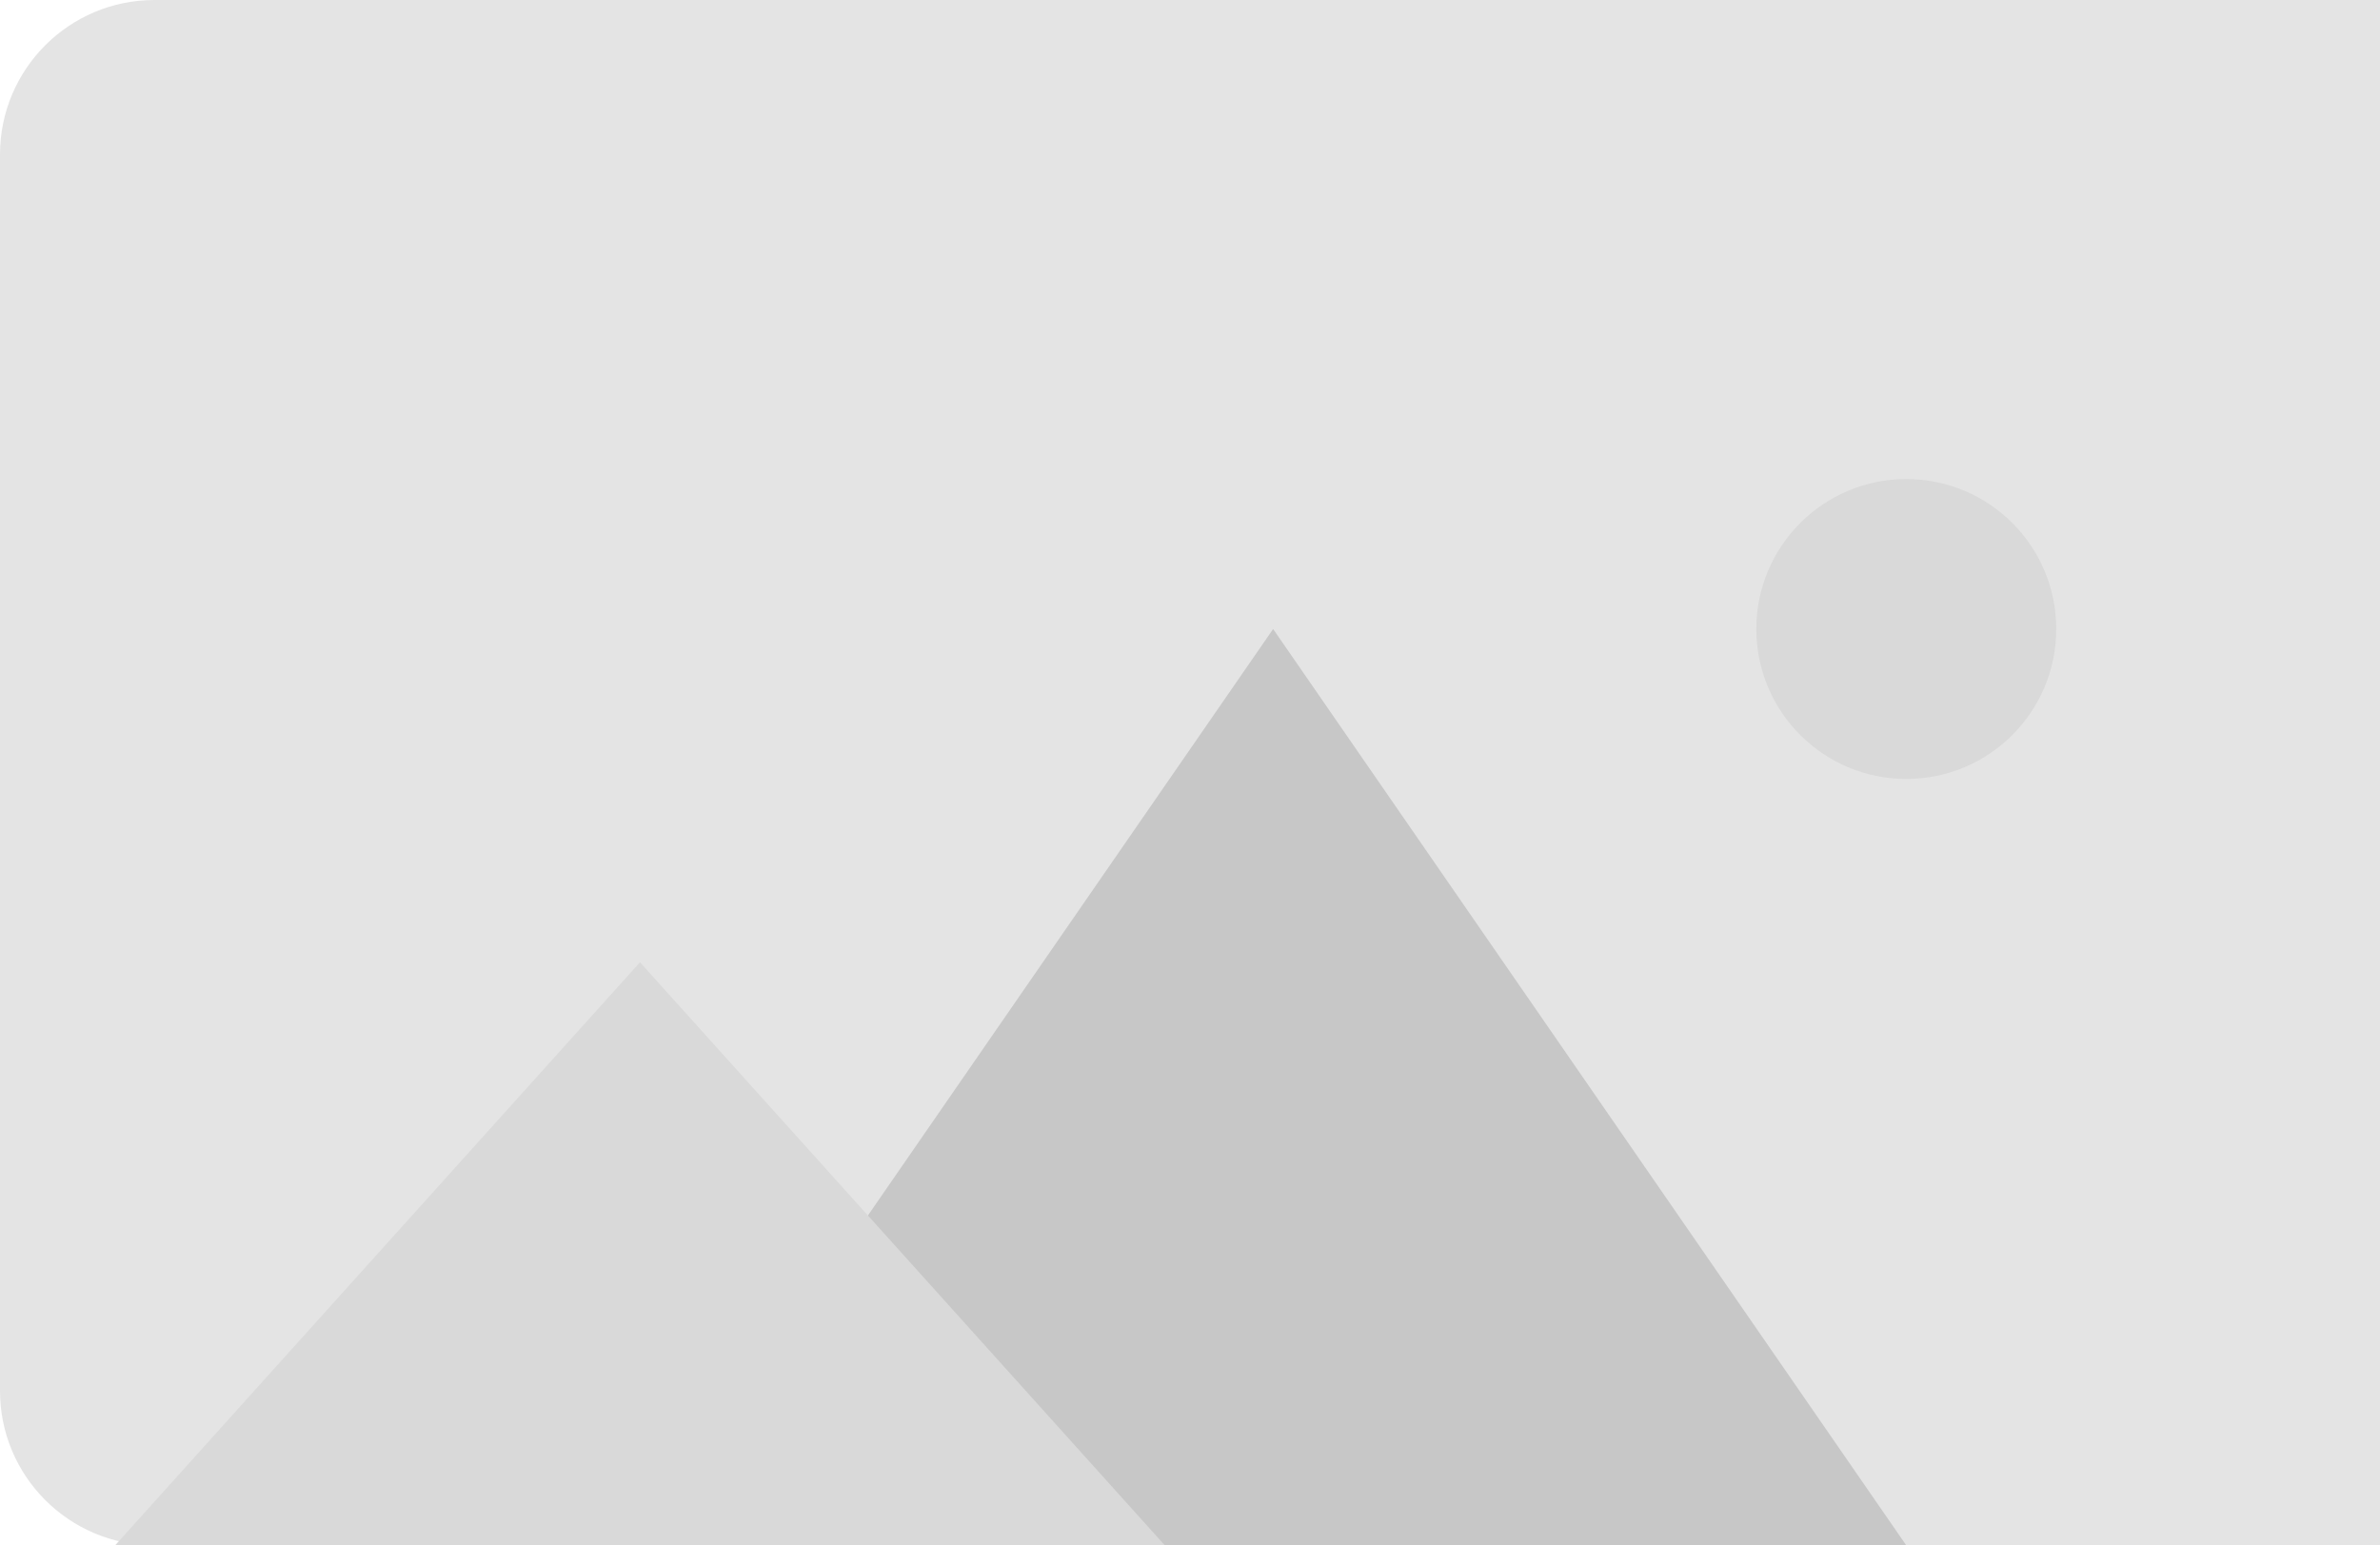
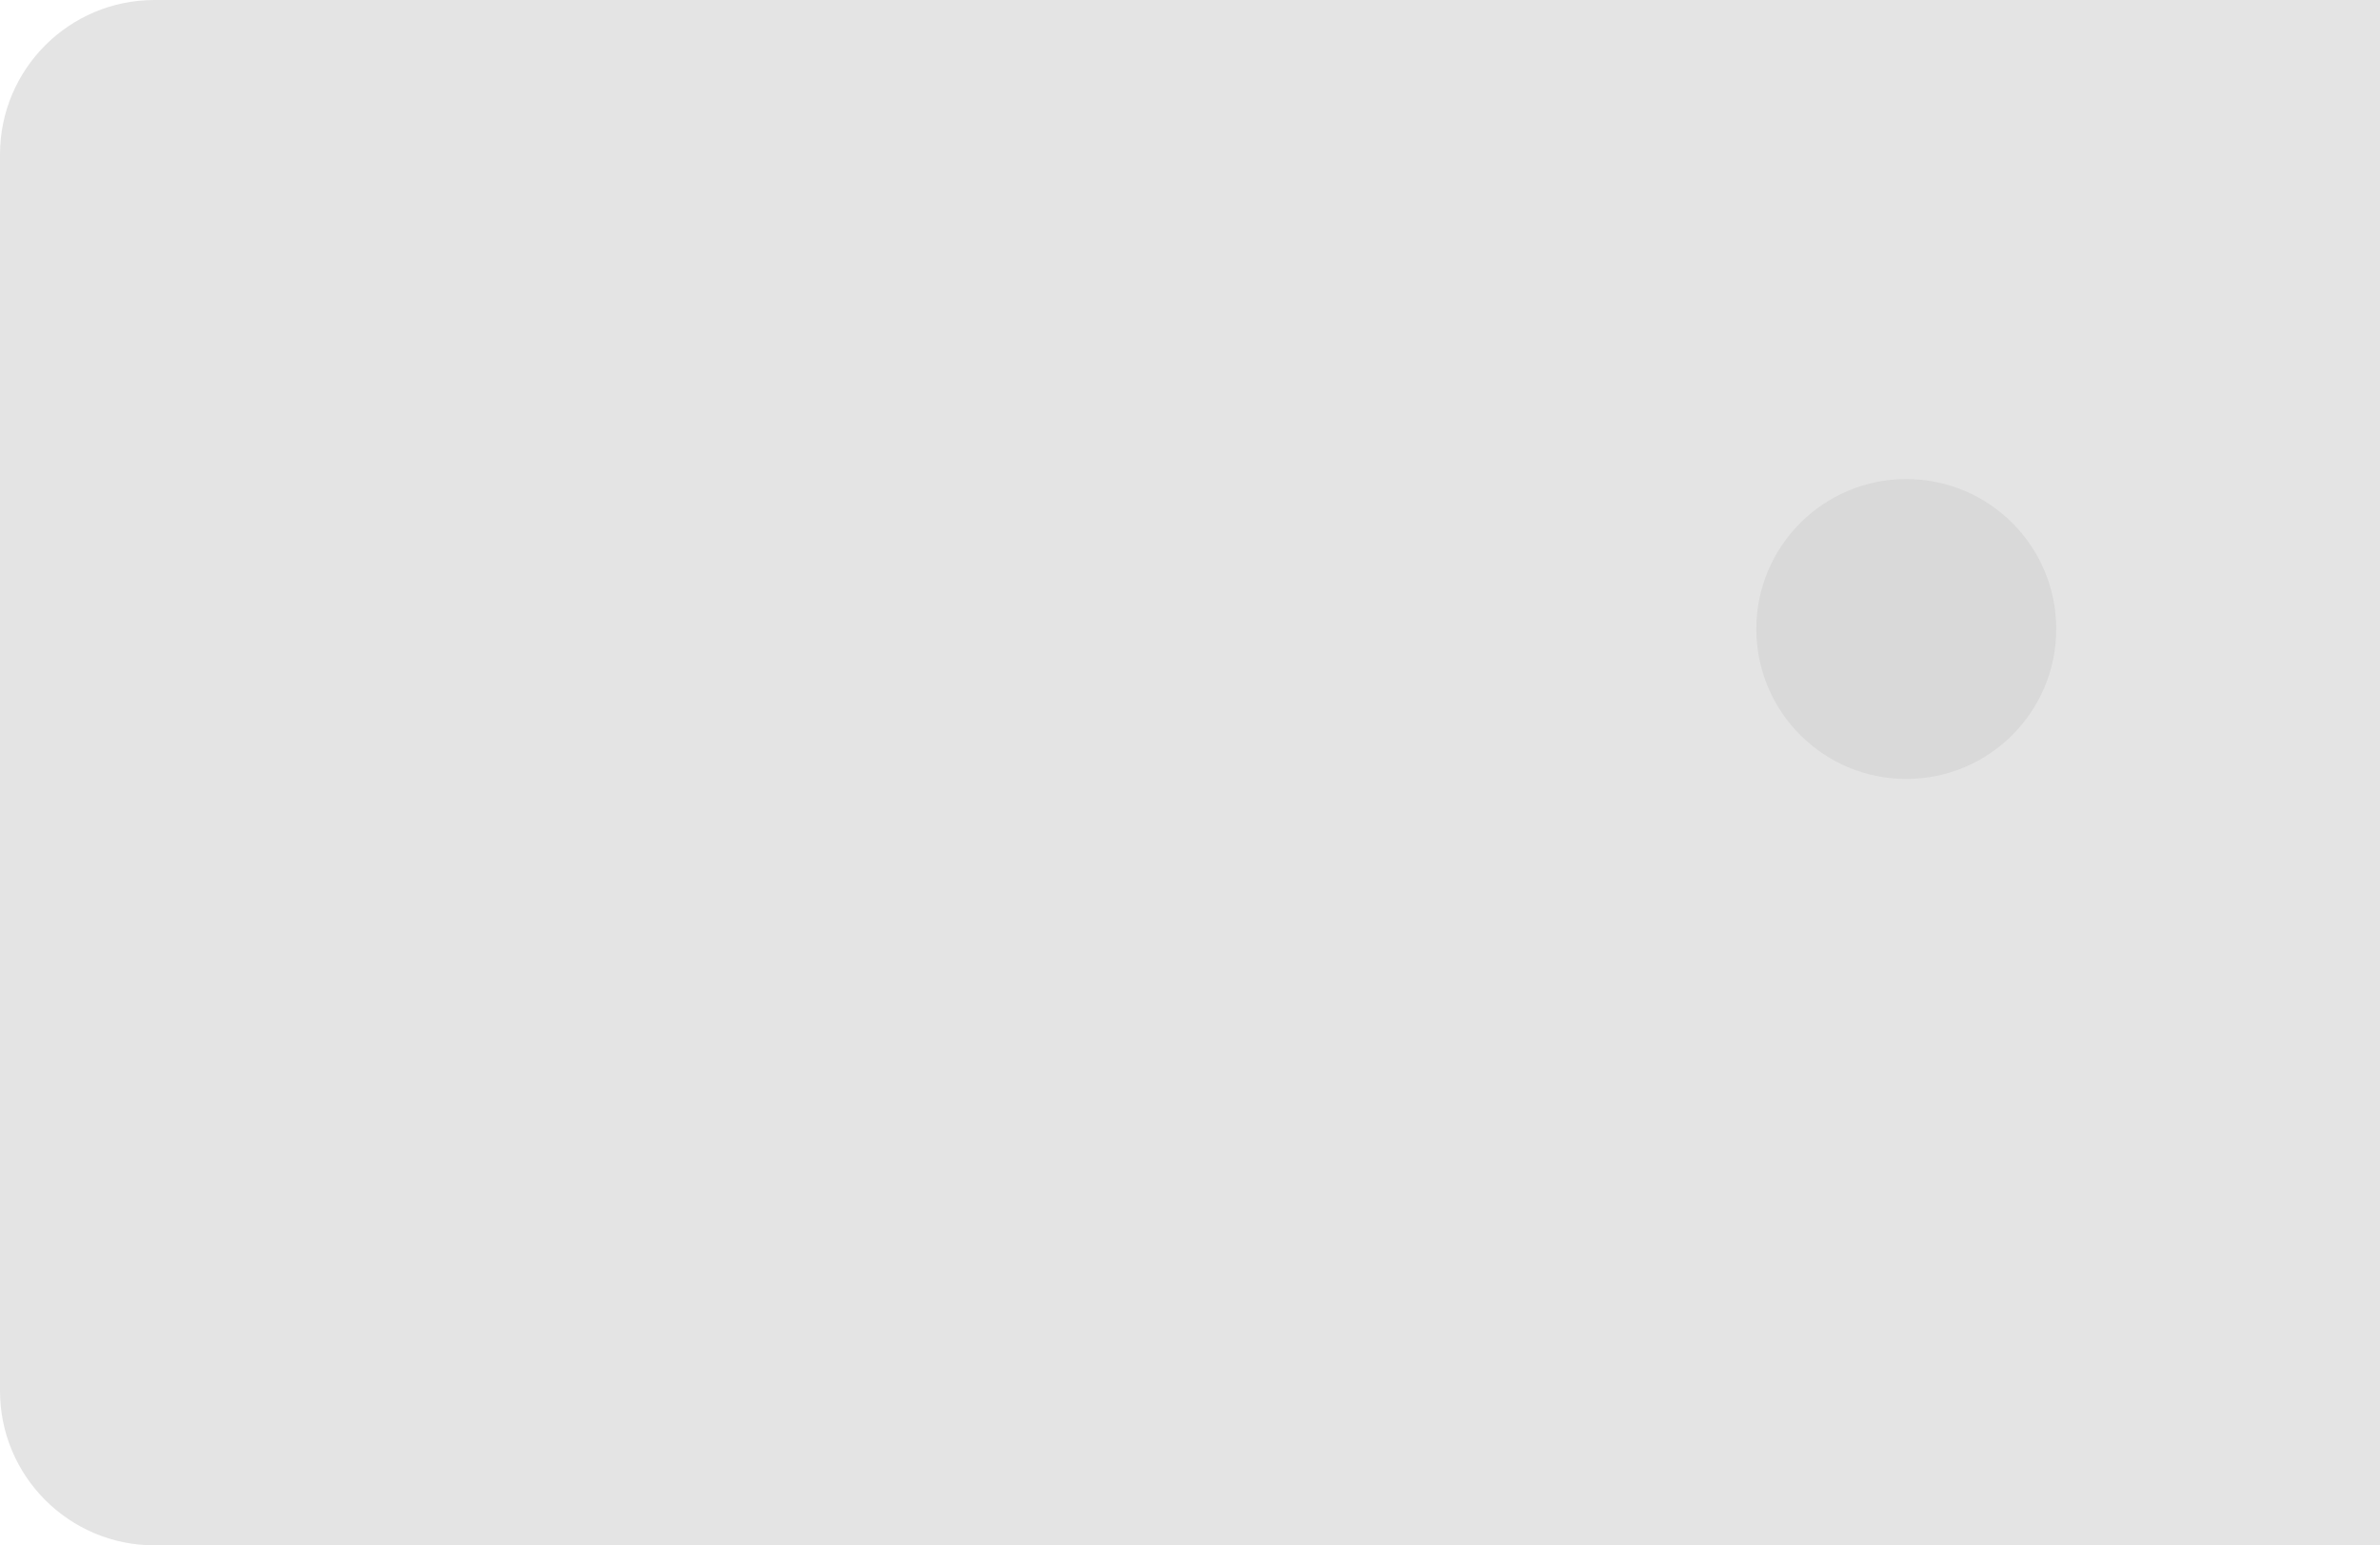
<svg xmlns="http://www.w3.org/2000/svg" width="154" height="100" viewBox="0 0 154 100" fill="none">
  <path d="M0 10C0 4.477 4.477 0 10 0H154V100H10C4.477 100 0 95.523 0 90V10Z" fill="#E4E4E4" />
-   <path d="M82.379 40.703L41.41 100H123.348L82.379 40.703Z" fill="#C7C7C7" />
-   <path d="M41.41 62.266L7.449 100H75.371L41.41 62.266Z" fill="#D9D9D9" />
  <circle cx="123.348" cy="40.703" r="9.703" fill="#D9D9D9" />
</svg>